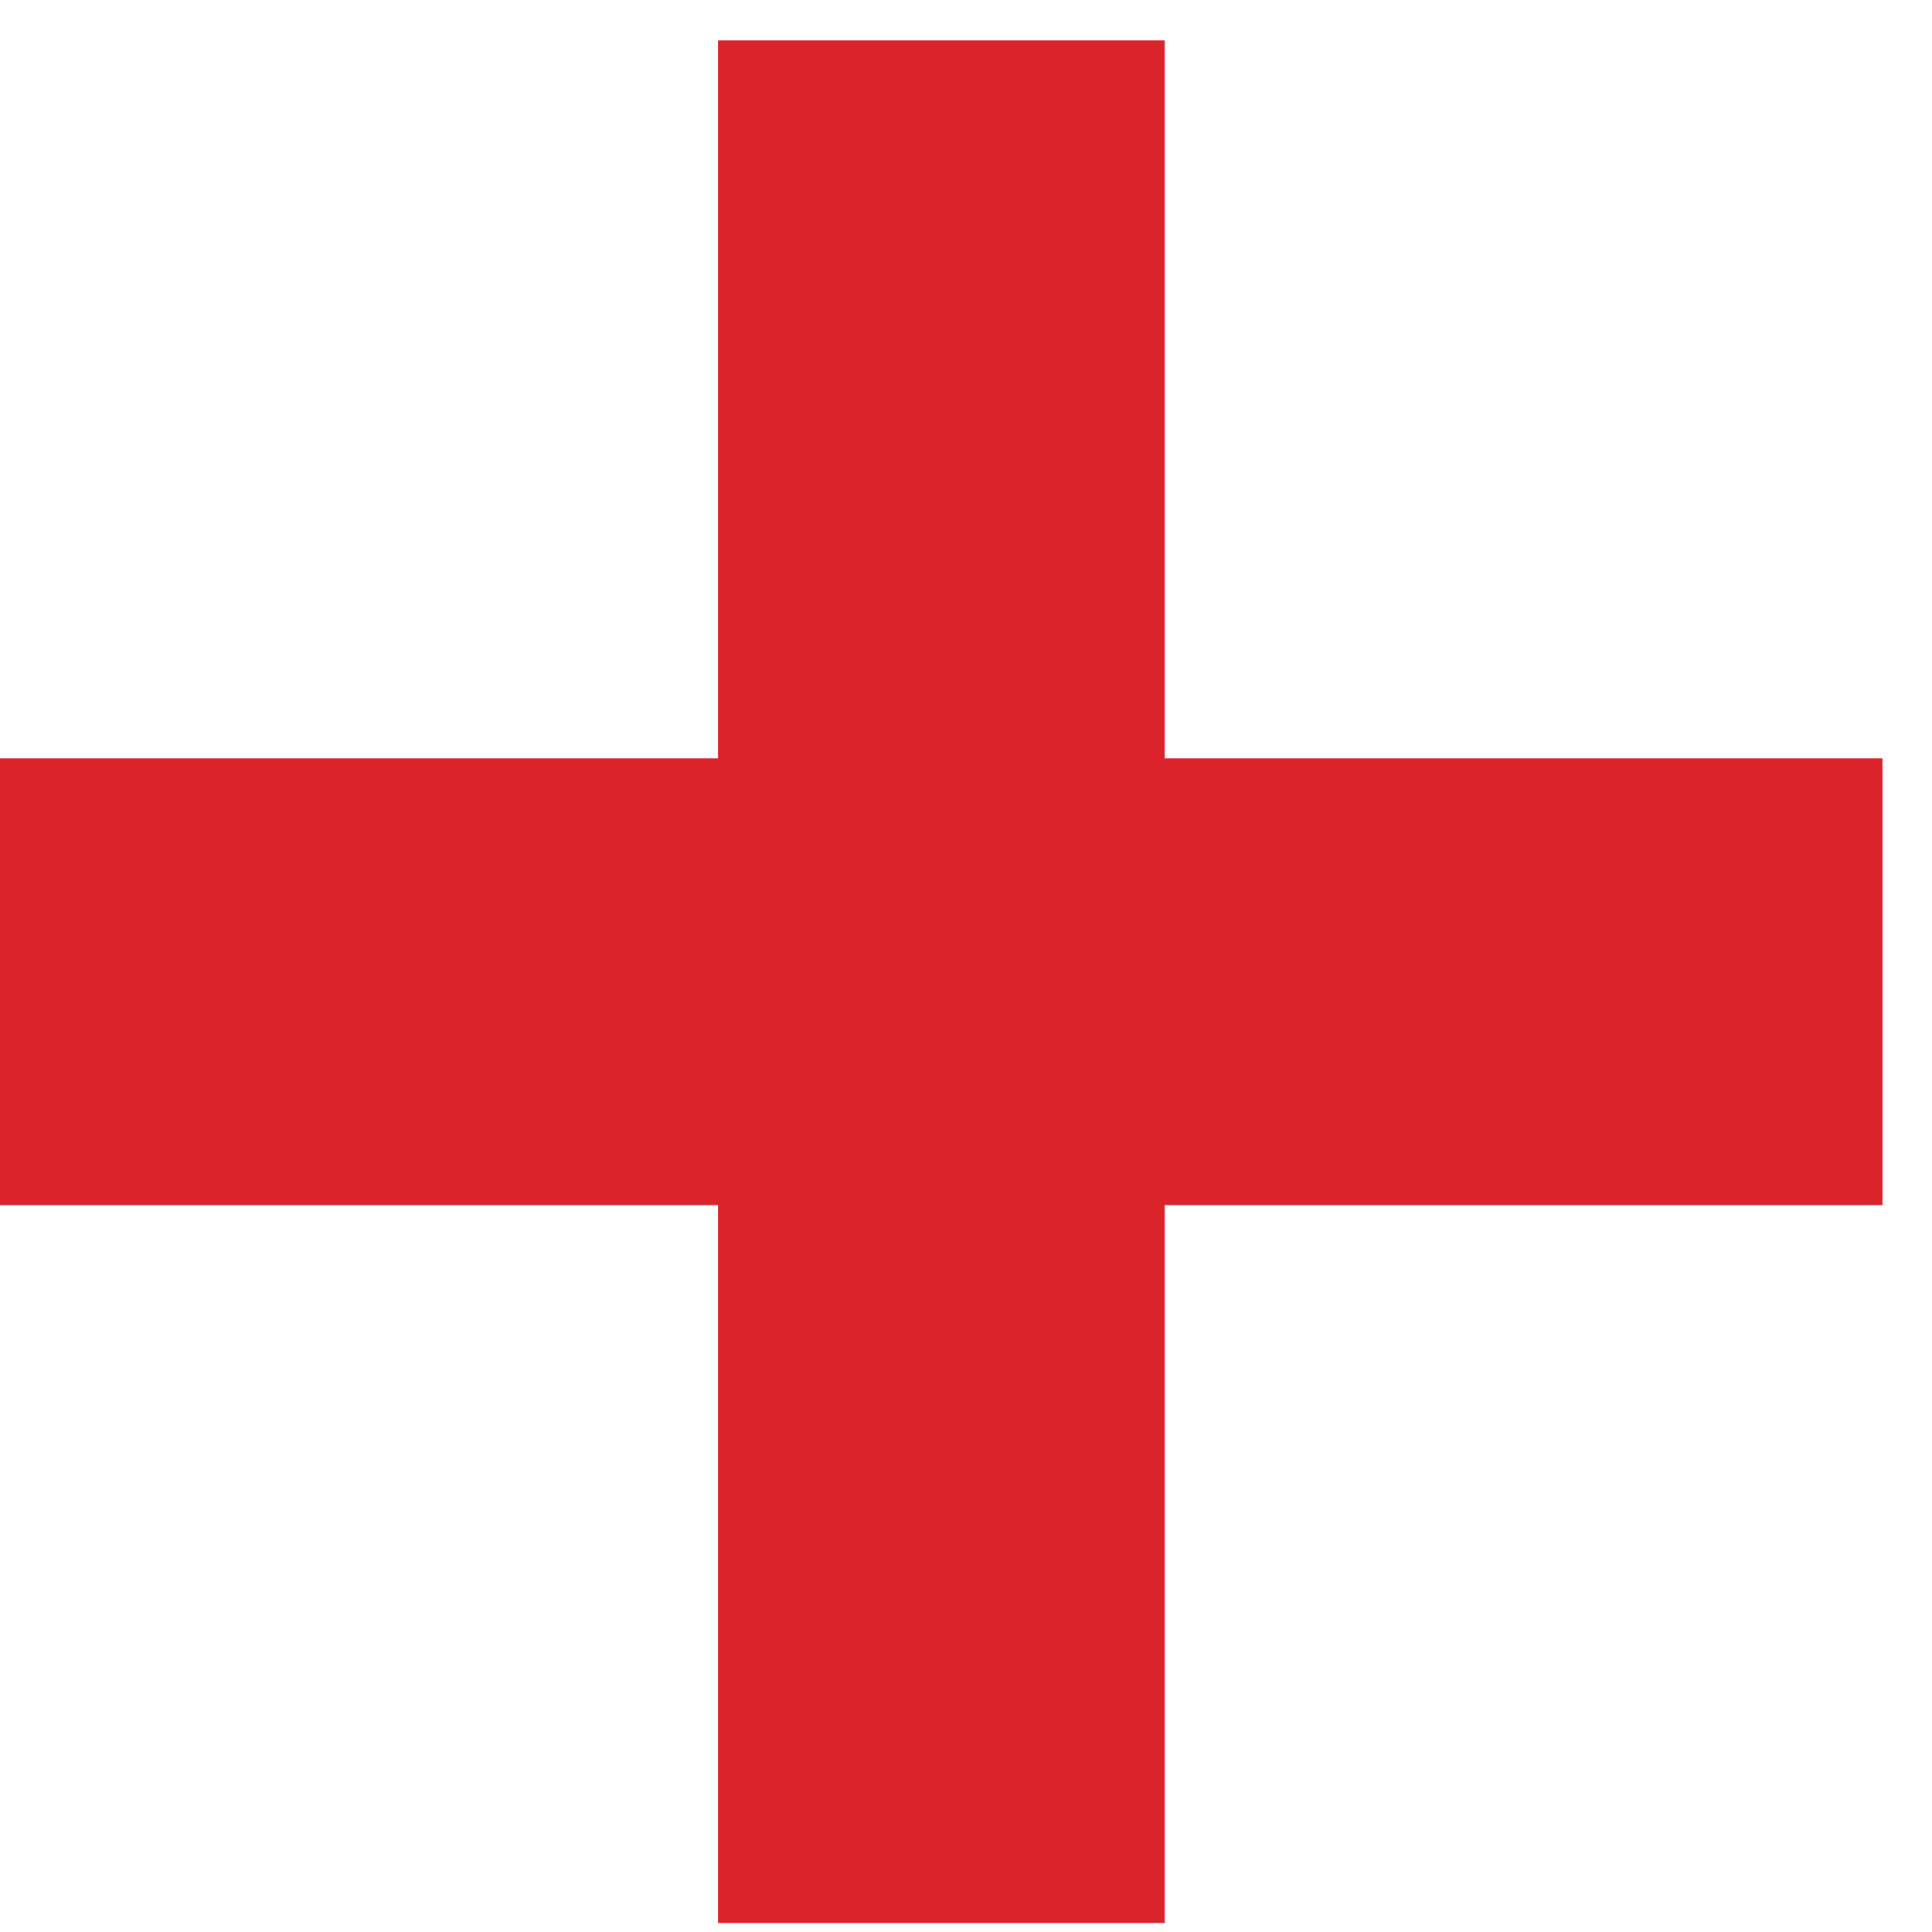
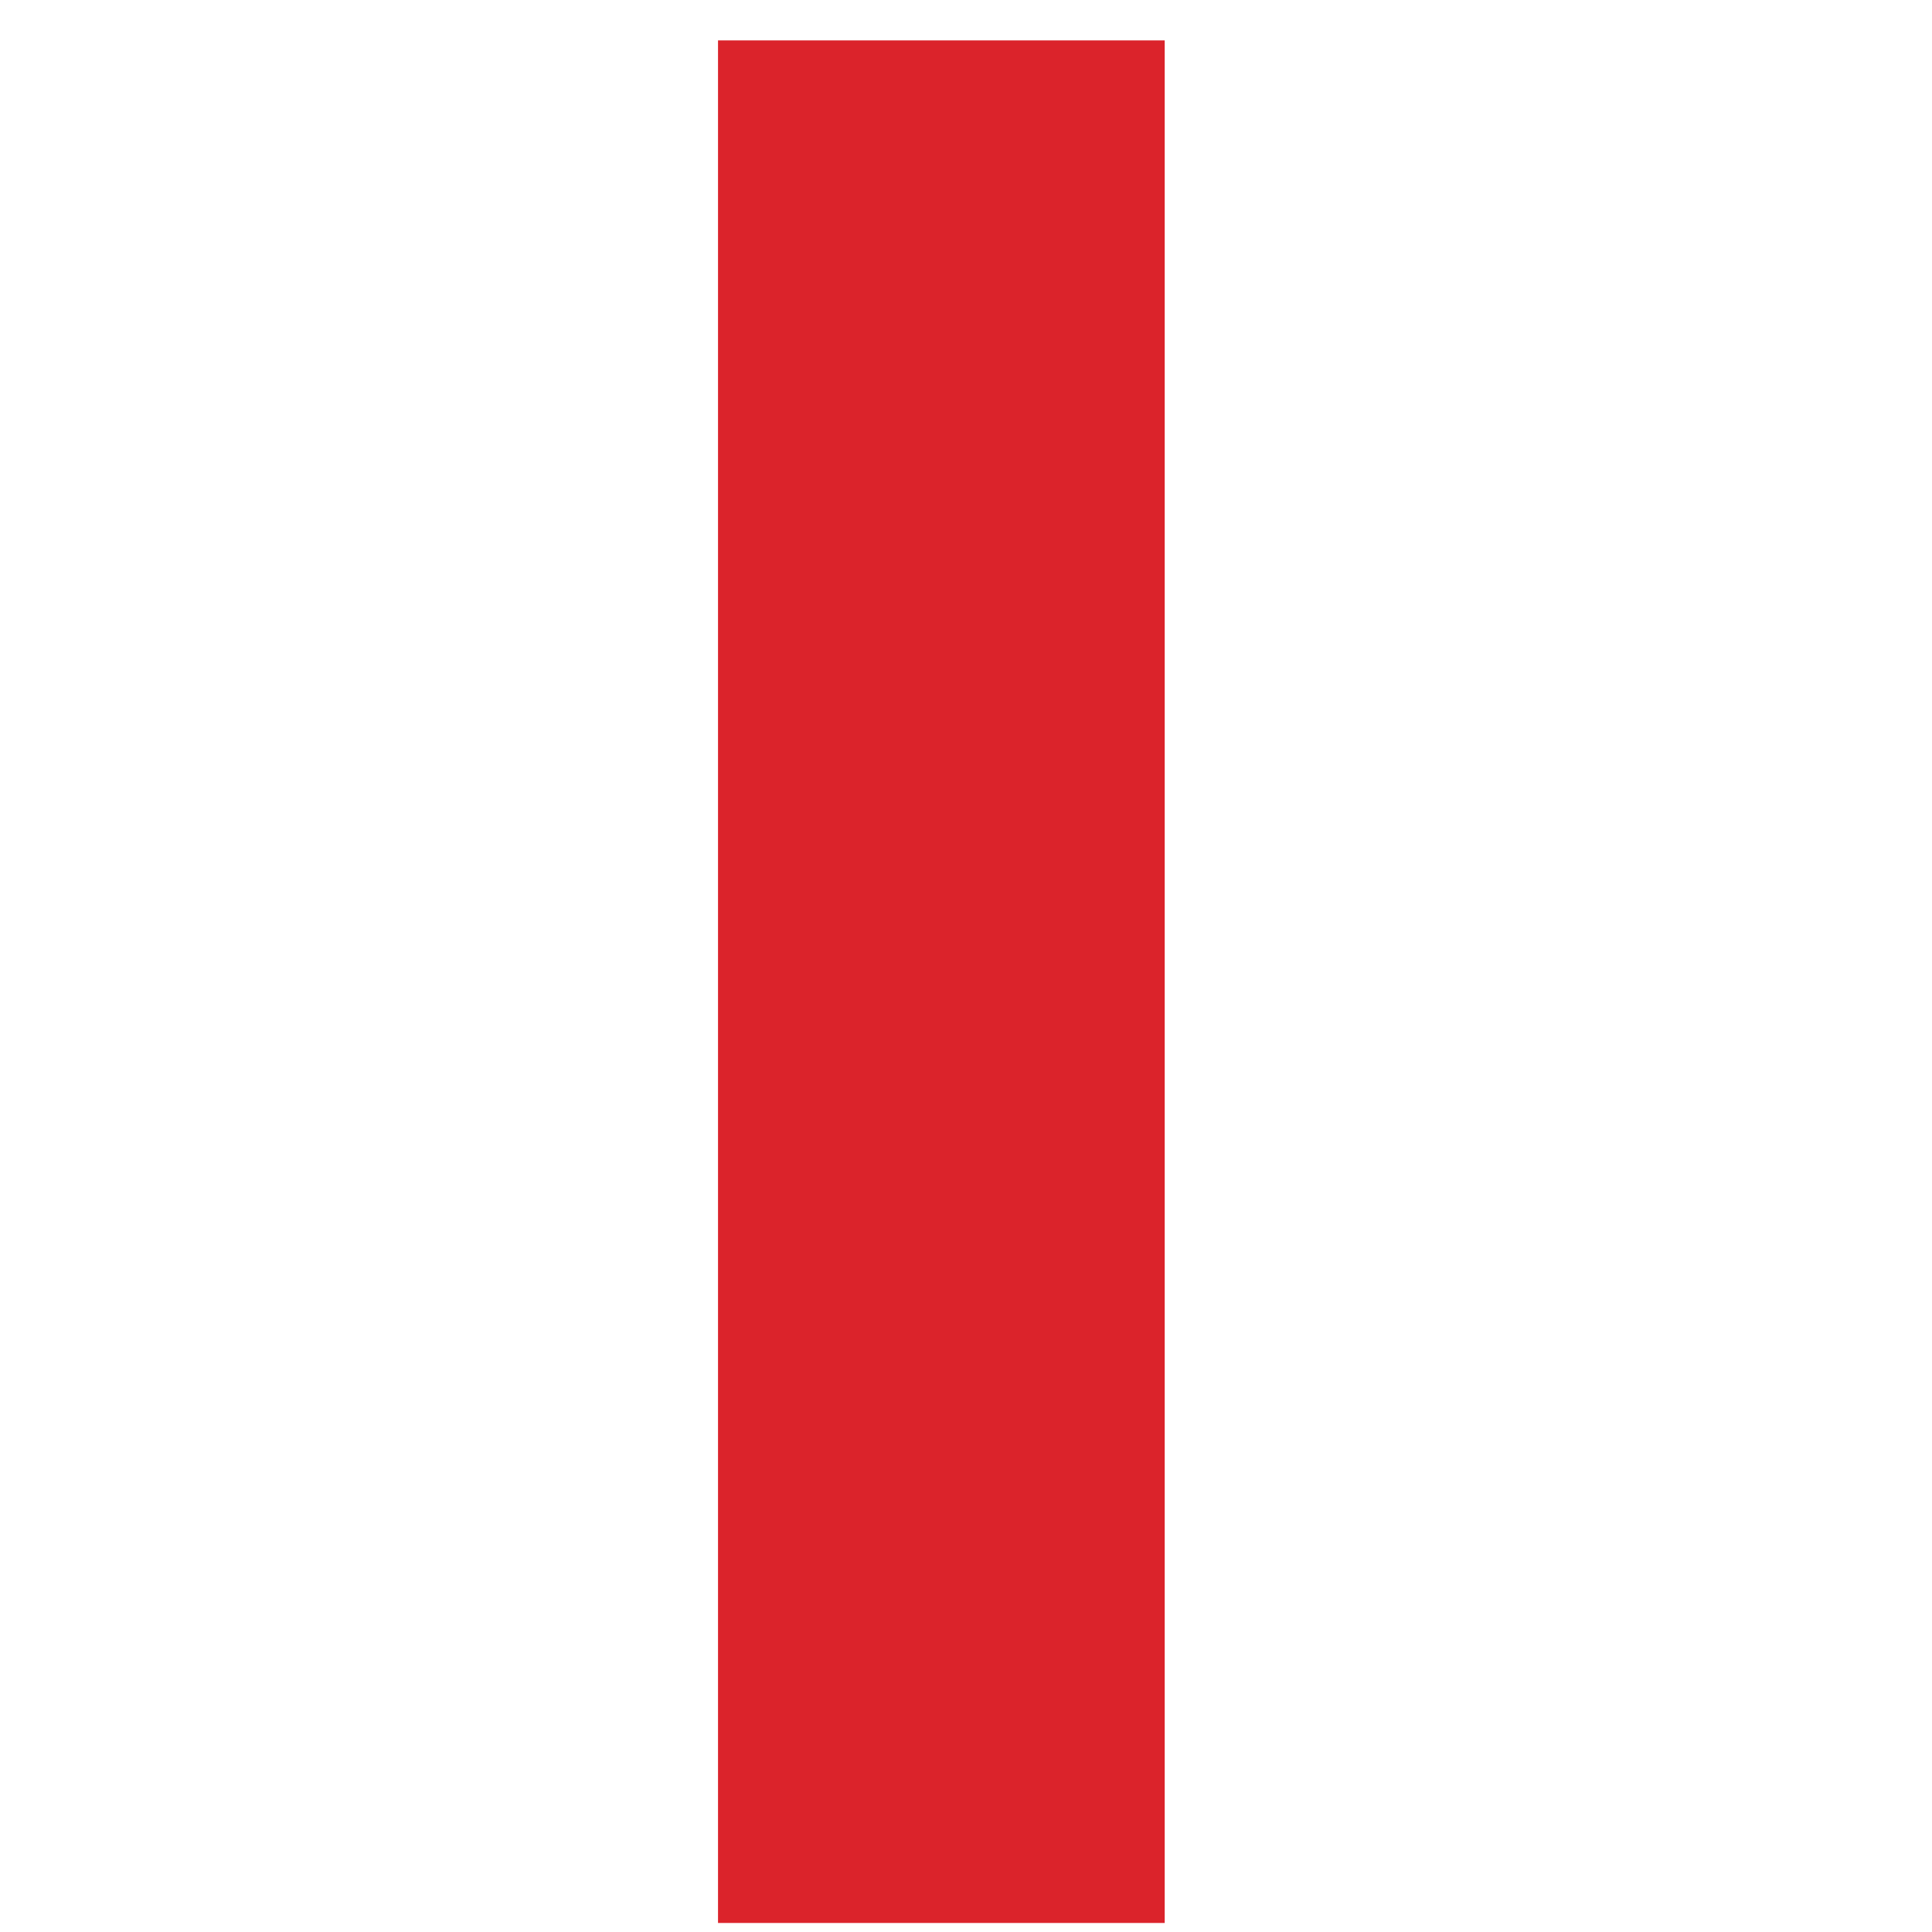
<svg xmlns="http://www.w3.org/2000/svg" width="34" height="34" viewBox="0 0 34 34" fill="none" overflow="hidden">
  <rect x="12.636" y="0.711" width="7.861" height="33.13" fill="#DB232B" />
-   <rect x="33.13" y="13.346" width="7.861" height="33.13" fill="#DB232B" transform="matrix(6.12323e-17 1 -1 6.12323e-17 46.475 -19.784)" />
</svg>